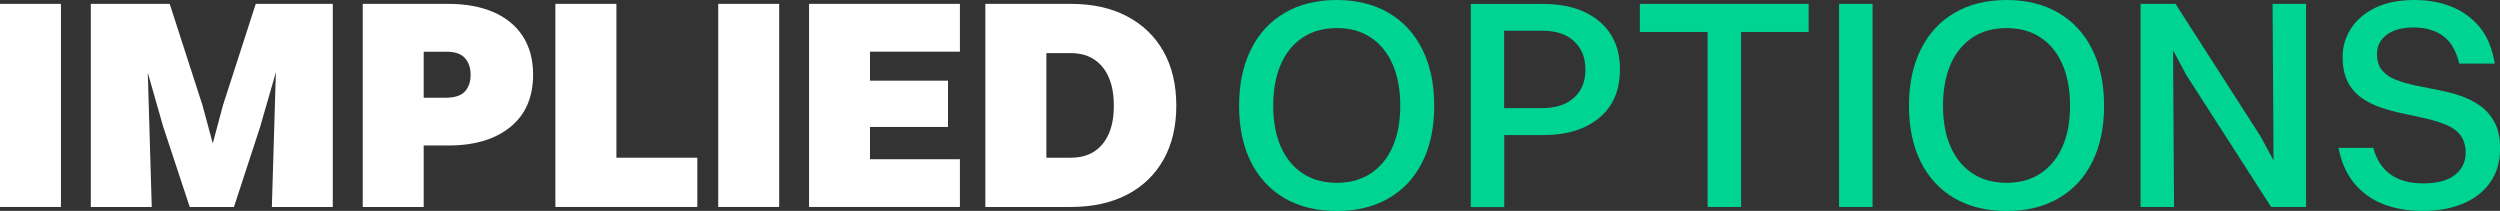
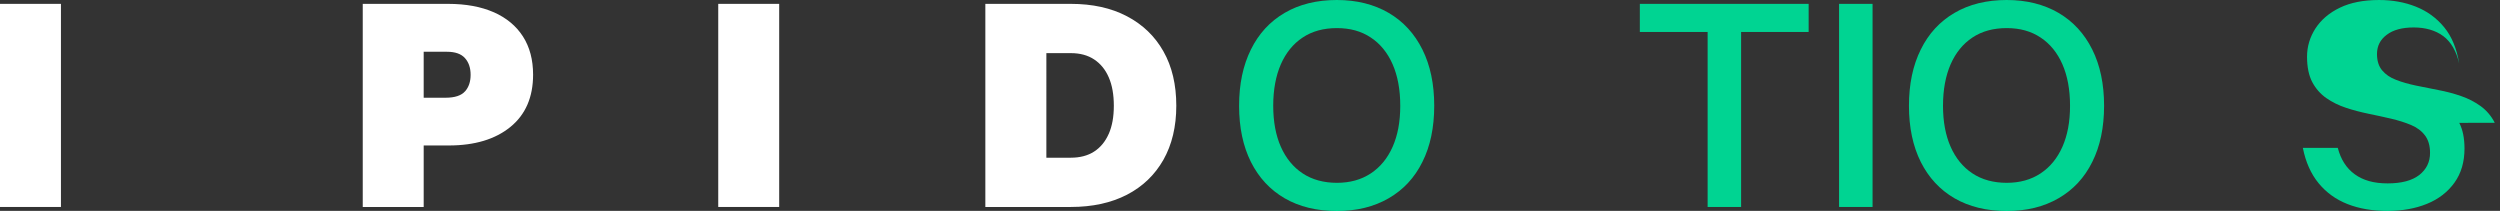
<svg xmlns="http://www.w3.org/2000/svg" id="Layer_2" data-name="Layer 2" viewBox="0 0 310.55 26.19">
  <rect x="0" y="0" width="310.55" height="26.19" fill="#333333" stroke="none" />
  <defs>
    <style>
      .cls-1 {
        fill: #fff;
      }

      .cls-2 {
        fill: #00d492;
      }
    </style>
  </defs>
  <g id="Layer_1-2" data-name="Layer 1">
    <g id="negative_wordmark">
      <g>
        <rect class="cls-1" y=".48" width="7.57" height="25.23" />
-         <polygon class="cls-1" points="34.52 .48 31.77 .48 27.69 13.1 26.43 17.82 25.16 13.1 21.08 .48 18.11 .48 15.92 .48 11.28 .48 11.28 25.71 18.85 25.71 18.36 9.04 20.26 15.7 23.57 25.71 29.06 25.71 32.29 15.84 34.27 8.97 33.77 25.71 41.34 25.71 41.34 .48 36.71 .48 34.52 .48" />
        <path class="cls-1" d="M61.33,1.52c-1.57-.69-3.46-1.04-5.66-1.04h-10.61v25.23h7.57v-7.64h3.12c3.22,0,5.77-.77,7.65-2.3,1.88-1.53,2.82-3.7,2.82-6.49,0-1.86-.42-3.44-1.26-4.75s-2.05-2.31-3.62-3.01ZM57.77,11.34c-.46.53-1.27.8-2.43.8h-2.71v-5.71h2.89c1.02,0,1.76.26,2.23.78.47.52.71,1.21.71,2.08s-.23,1.53-.69,2.06Z" />
-         <polygon class="cls-1" points="76.57 .48 68.99 .48 68.99 25.71 74.56 25.71 76.57 25.71 86.62 25.71 86.62 19.59 76.57 19.59 76.57 .48" />
        <rect class="cls-1" x="89.22" y=".48" width="7.57" height="25.23" />
-         <polygon class="cls-1" points="106.07 .48 100.5 .48 100.5 25.71 106.07 25.71 108.07 25.71 119.24 25.71 119.24 19.78 108.07 19.78 108.07 15.77 117.76 15.77 117.76 10.02 108.07 10.02 108.07 6.42 119.24 6.42 119.24 .48 108.07 .48 106.07 .48" />
        <path class="cls-1" d="M139.99,2.02c-1.96-1.03-4.28-1.54-6.98-1.54h-10.61v25.23h10.61c2.7,0,5.02-.51,6.98-1.52,1.95-1.01,3.46-2.46,4.53-4.34,1.06-1.88,1.6-4.12,1.6-6.72s-.53-4.87-1.6-6.75c-1.06-1.88-2.57-3.33-4.53-4.36ZM137.73,16.62c-.42.96-1.03,1.7-1.82,2.21-.79.51-1.76.76-2.89.76h-3.04V6.6h3.04c1.14,0,2.1.26,2.89.78.79.52,1.4,1.26,1.82,2.23.42.96.63,2.14.63,3.53s-.21,2.52-.63,3.49Z" />
      </g>
      <g>
        <path class="cls-2" d="M172.5,1.6c-1.82-1.06-3.97-1.6-6.44-1.6s-4.66.53-6.48,1.6c-1.82,1.06-3.22,2.58-4.19,4.55-.98,1.97-1.47,4.3-1.47,6.99s.49,5.02,1.47,6.98c.98,1.95,2.38,3.46,4.19,4.51,1.82,1.05,3.98,1.58,6.48,1.58s4.62-.53,6.44-1.58c1.82-1.05,3.22-2.55,4.19-4.51.98-1.95,1.47-4.28,1.47-6.98s-.49-5.03-1.47-6.99c-.98-1.97-2.37-3.48-4.19-4.55ZM172.99,18.24c-.63,1.42-1.53,2.52-2.71,3.3-1.18.78-2.58,1.17-4.21,1.17s-3.08-.39-4.25-1.17c-1.18-.78-2.08-1.88-2.71-3.3-.63-1.42-.95-3.12-.95-5.1s.32-3.72.95-5.16c.63-1.43,1.53-2.54,2.71-3.32,1.17-.78,2.59-1.17,4.25-1.17s3.04.39,4.21,1.17c1.18.78,2.08,1.89,2.71,3.32.63,1.44.95,3.15.95,5.16s-.32,3.68-.95,5.1Z" />
-         <path class="cls-2" d="M196.78,1.47c-1.42-.65-3.12-.98-5.1-.98h-8.98v25.23h4.16v-8.94h4.9c2.87,0,5.16-.71,6.89-2.13,1.72-1.42,2.58-3.43,2.58-6.03,0-1.71-.38-3.16-1.15-4.36s-1.86-2.13-3.28-2.78ZM195.53,12.13c-.94.87-2.28,1.3-4.01,1.3h-4.68V3.82h4.79c1.66,0,2.96.43,3.9,1.3.94.87,1.41,2.04,1.41,3.53s-.47,2.62-1.41,3.49Z" />
        <polygon class="cls-2" points="212.12 .48 203.7 .48 203.7 3.97 212.12 3.97 212.12 25.71 216.28 25.71 216.28 3.97 224.67 3.97 224.67 .48 216.28 .48 212.12 .48" />
        <rect class="cls-2" x="228.45" y=".48" width="4.16" height="25.23" />
        <path class="cls-2" d="M255.71,1.6c-1.82-1.06-3.97-1.6-6.44-1.6s-4.66.53-6.48,1.6c-1.82,1.06-3.22,2.58-4.19,4.55-.98,1.97-1.47,4.3-1.47,6.99s.49,5.02,1.47,6.98c.98,1.95,2.38,3.46,4.19,4.51,1.82,1.05,3.98,1.58,6.48,1.58s4.62-.53,6.44-1.58c1.82-1.05,3.22-2.55,4.19-4.51.98-1.95,1.47-4.28,1.47-6.98s-.49-5.03-1.47-6.99c-.98-1.97-2.37-3.48-4.19-4.55ZM256.19,18.24c-.63,1.42-1.53,2.52-2.71,3.3s-2.58,1.17-4.21,1.17-3.08-.39-4.25-1.17c-1.18-.78-2.08-1.88-2.71-3.3-.63-1.42-.95-3.12-.95-5.1s.32-3.72.95-5.16c.63-1.43,1.53-2.54,2.71-3.32,1.17-.78,2.59-1.17,4.25-1.17s3.04.39,4.21,1.17c1.18.78,2.08,1.89,2.71,3.32.63,1.44.95,3.15.95,5.16s-.32,3.68-.95,5.1Z" />
-         <polygon class="cls-2" points="282.42 19.93 280.82 16.96 270.24 .48 269.91 .48 266.86 .48 265.9 .48 265.9 25.71 270.06 25.71 269.94 6.25 271.58 9.31 282.12 25.71 282.45 25.71 285.53 25.71 286.46 25.71 286.46 .48 282.3 .48 282.42 19.93" />
-         <path class="cls-2" d="M309.9,15.25c-.43-.84-1.02-1.53-1.74-2.06-.73-.53-1.55-.95-2.45-1.26-.9-.31-1.84-.56-2.8-.74s-1.9-.37-2.8-.56c-.9-.19-1.73-.42-2.47-.71-.74-.28-1.32-.68-1.74-1.19-.42-.51-.63-1.18-.63-2.02,0-.99.4-1.79,1.21-2.39.8-.61,1.92-.91,3.36-.91s2.71.36,3.67,1.08c.96.72,1.62,1.86,1.97,3.41h4.42c-.3-1.86-.92-3.36-1.86-4.51-.94-1.15-2.11-2-3.51-2.56-1.4-.56-2.93-.83-4.58-.83-1.93,0-3.56.32-4.88.96-1.32.64-2.33,1.5-3.03,2.58-.69,1.08-1.04,2.24-1.04,3.51s.22,2.34.65,3.15,1.02,1.48,1.74,1.98c.73.51,1.55.91,2.45,1.21.9.3,1.84.54,2.8.74.97.2,1.9.4,2.8.61.9.21,1.73.47,2.47.78.74.31,1.32.74,1.74,1.3s.63,1.28.63,2.17c0,1.14-.45,2.05-1.34,2.75-.89.69-2.2,1.04-3.93,1.04s-3.04-.38-4.08-1.13c-1.04-.75-1.74-1.85-2.11-3.28h-4.34c.35,1.76,1,3.22,1.95,4.38.95,1.16,2.15,2.03,3.6,2.6,1.45.57,3.1.85,4.95.85s3.5-.3,4.94-.89,2.57-1.47,3.4-2.63c.83-1.16,1.24-2.57,1.24-4.23,0-1.29-.22-2.35-.65-3.19Z" />
+         <path class="cls-2" d="M309.9,15.25c-.43-.84-1.02-1.53-1.74-2.06-.73-.53-1.55-.95-2.45-1.26-.9-.31-1.84-.56-2.8-.74s-1.9-.37-2.8-.56c-.9-.19-1.73-.42-2.47-.71-.74-.28-1.32-.68-1.74-1.19-.42-.51-.63-1.18-.63-2.02,0-.99.4-1.79,1.21-2.39.8-.61,1.92-.91,3.36-.91s2.71.36,3.67,1.08c.96.72,1.62,1.86,1.97,3.41c-.3-1.86-.92-3.36-1.86-4.51-.94-1.15-2.11-2-3.51-2.56-1.4-.56-2.93-.83-4.58-.83-1.93,0-3.56.32-4.88.96-1.32.64-2.33,1.5-3.03,2.58-.69,1.08-1.04,2.24-1.04,3.51s.22,2.34.65,3.15,1.02,1.48,1.74,1.98c.73.51,1.55.91,2.45,1.21.9.3,1.84.54,2.8.74.97.2,1.9.4,2.8.61.9.21,1.73.47,2.47.78.74.31,1.32.74,1.74,1.3s.63,1.28.63,2.17c0,1.14-.45,2.05-1.34,2.75-.89.69-2.2,1.04-3.93,1.04s-3.04-.38-4.08-1.13c-1.04-.75-1.74-1.85-2.11-3.28h-4.34c.35,1.76,1,3.22,1.95,4.38.95,1.16,2.15,2.03,3.6,2.6,1.45.57,3.1.85,4.95.85s3.5-.3,4.94-.89,2.57-1.47,3.4-2.63c.83-1.16,1.24-2.57,1.24-4.23,0-1.29-.22-2.35-.65-3.19Z" />
      </g>
    </g>
  </g>
</svg>